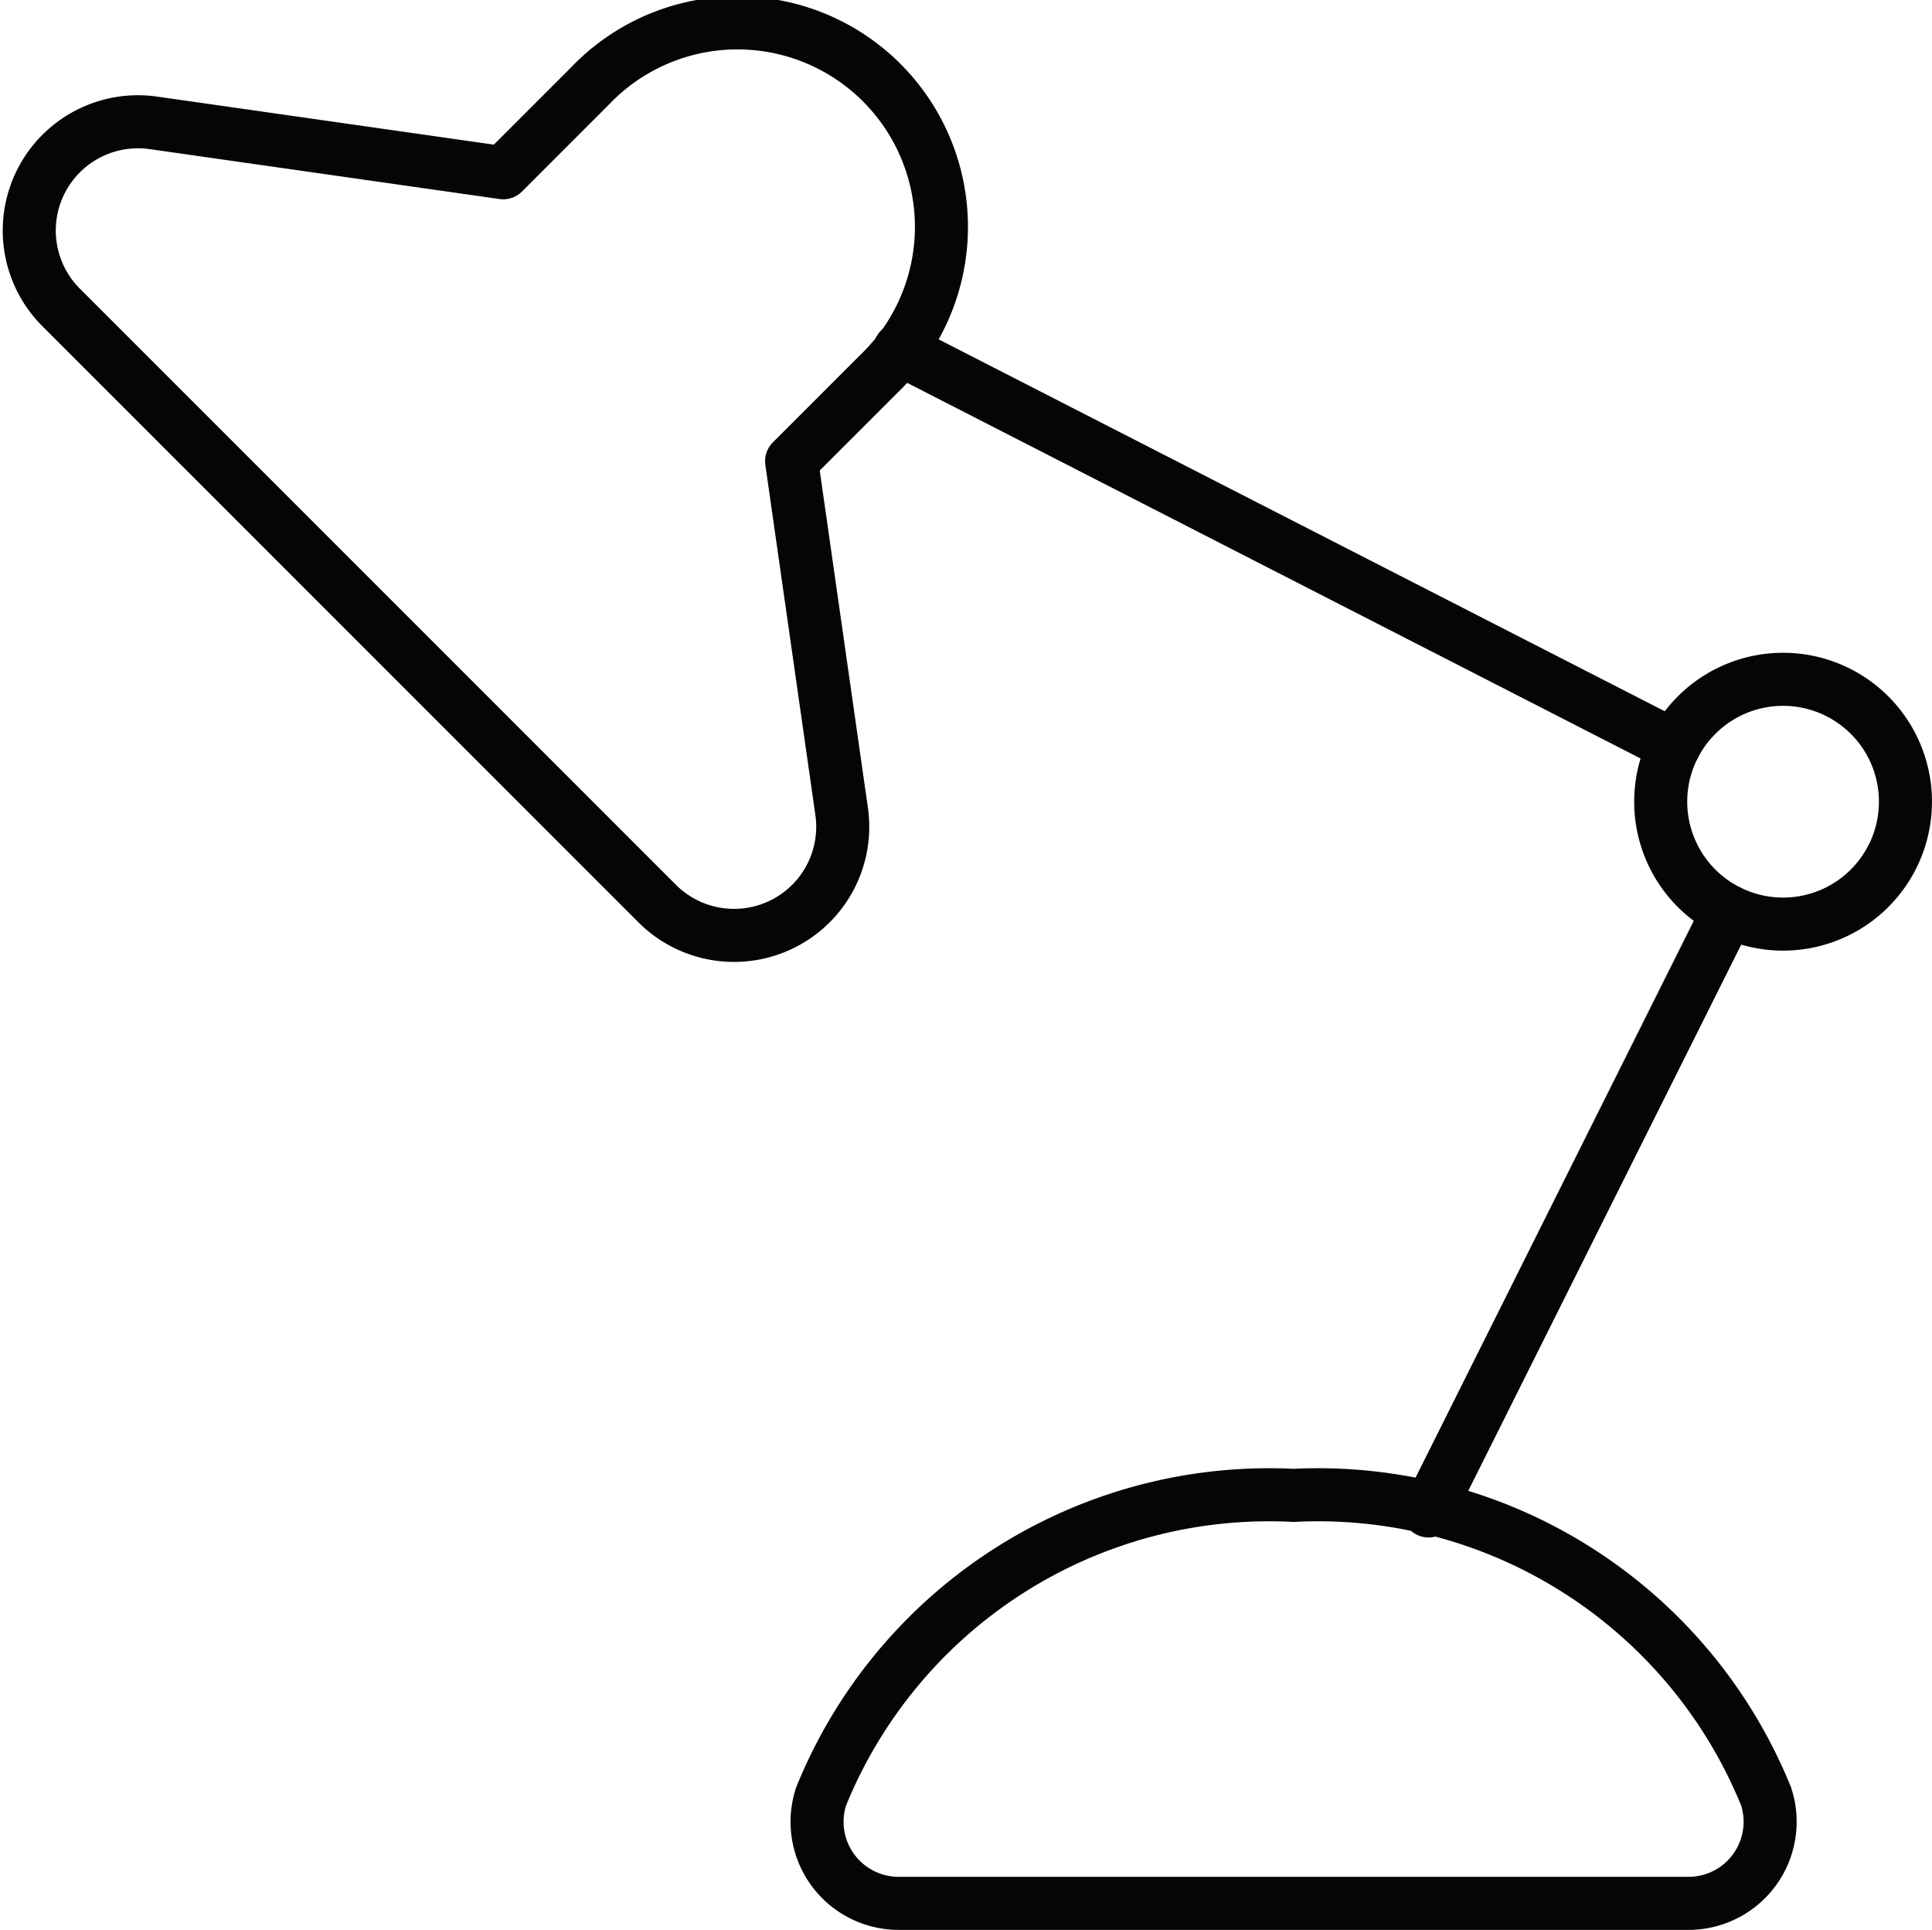
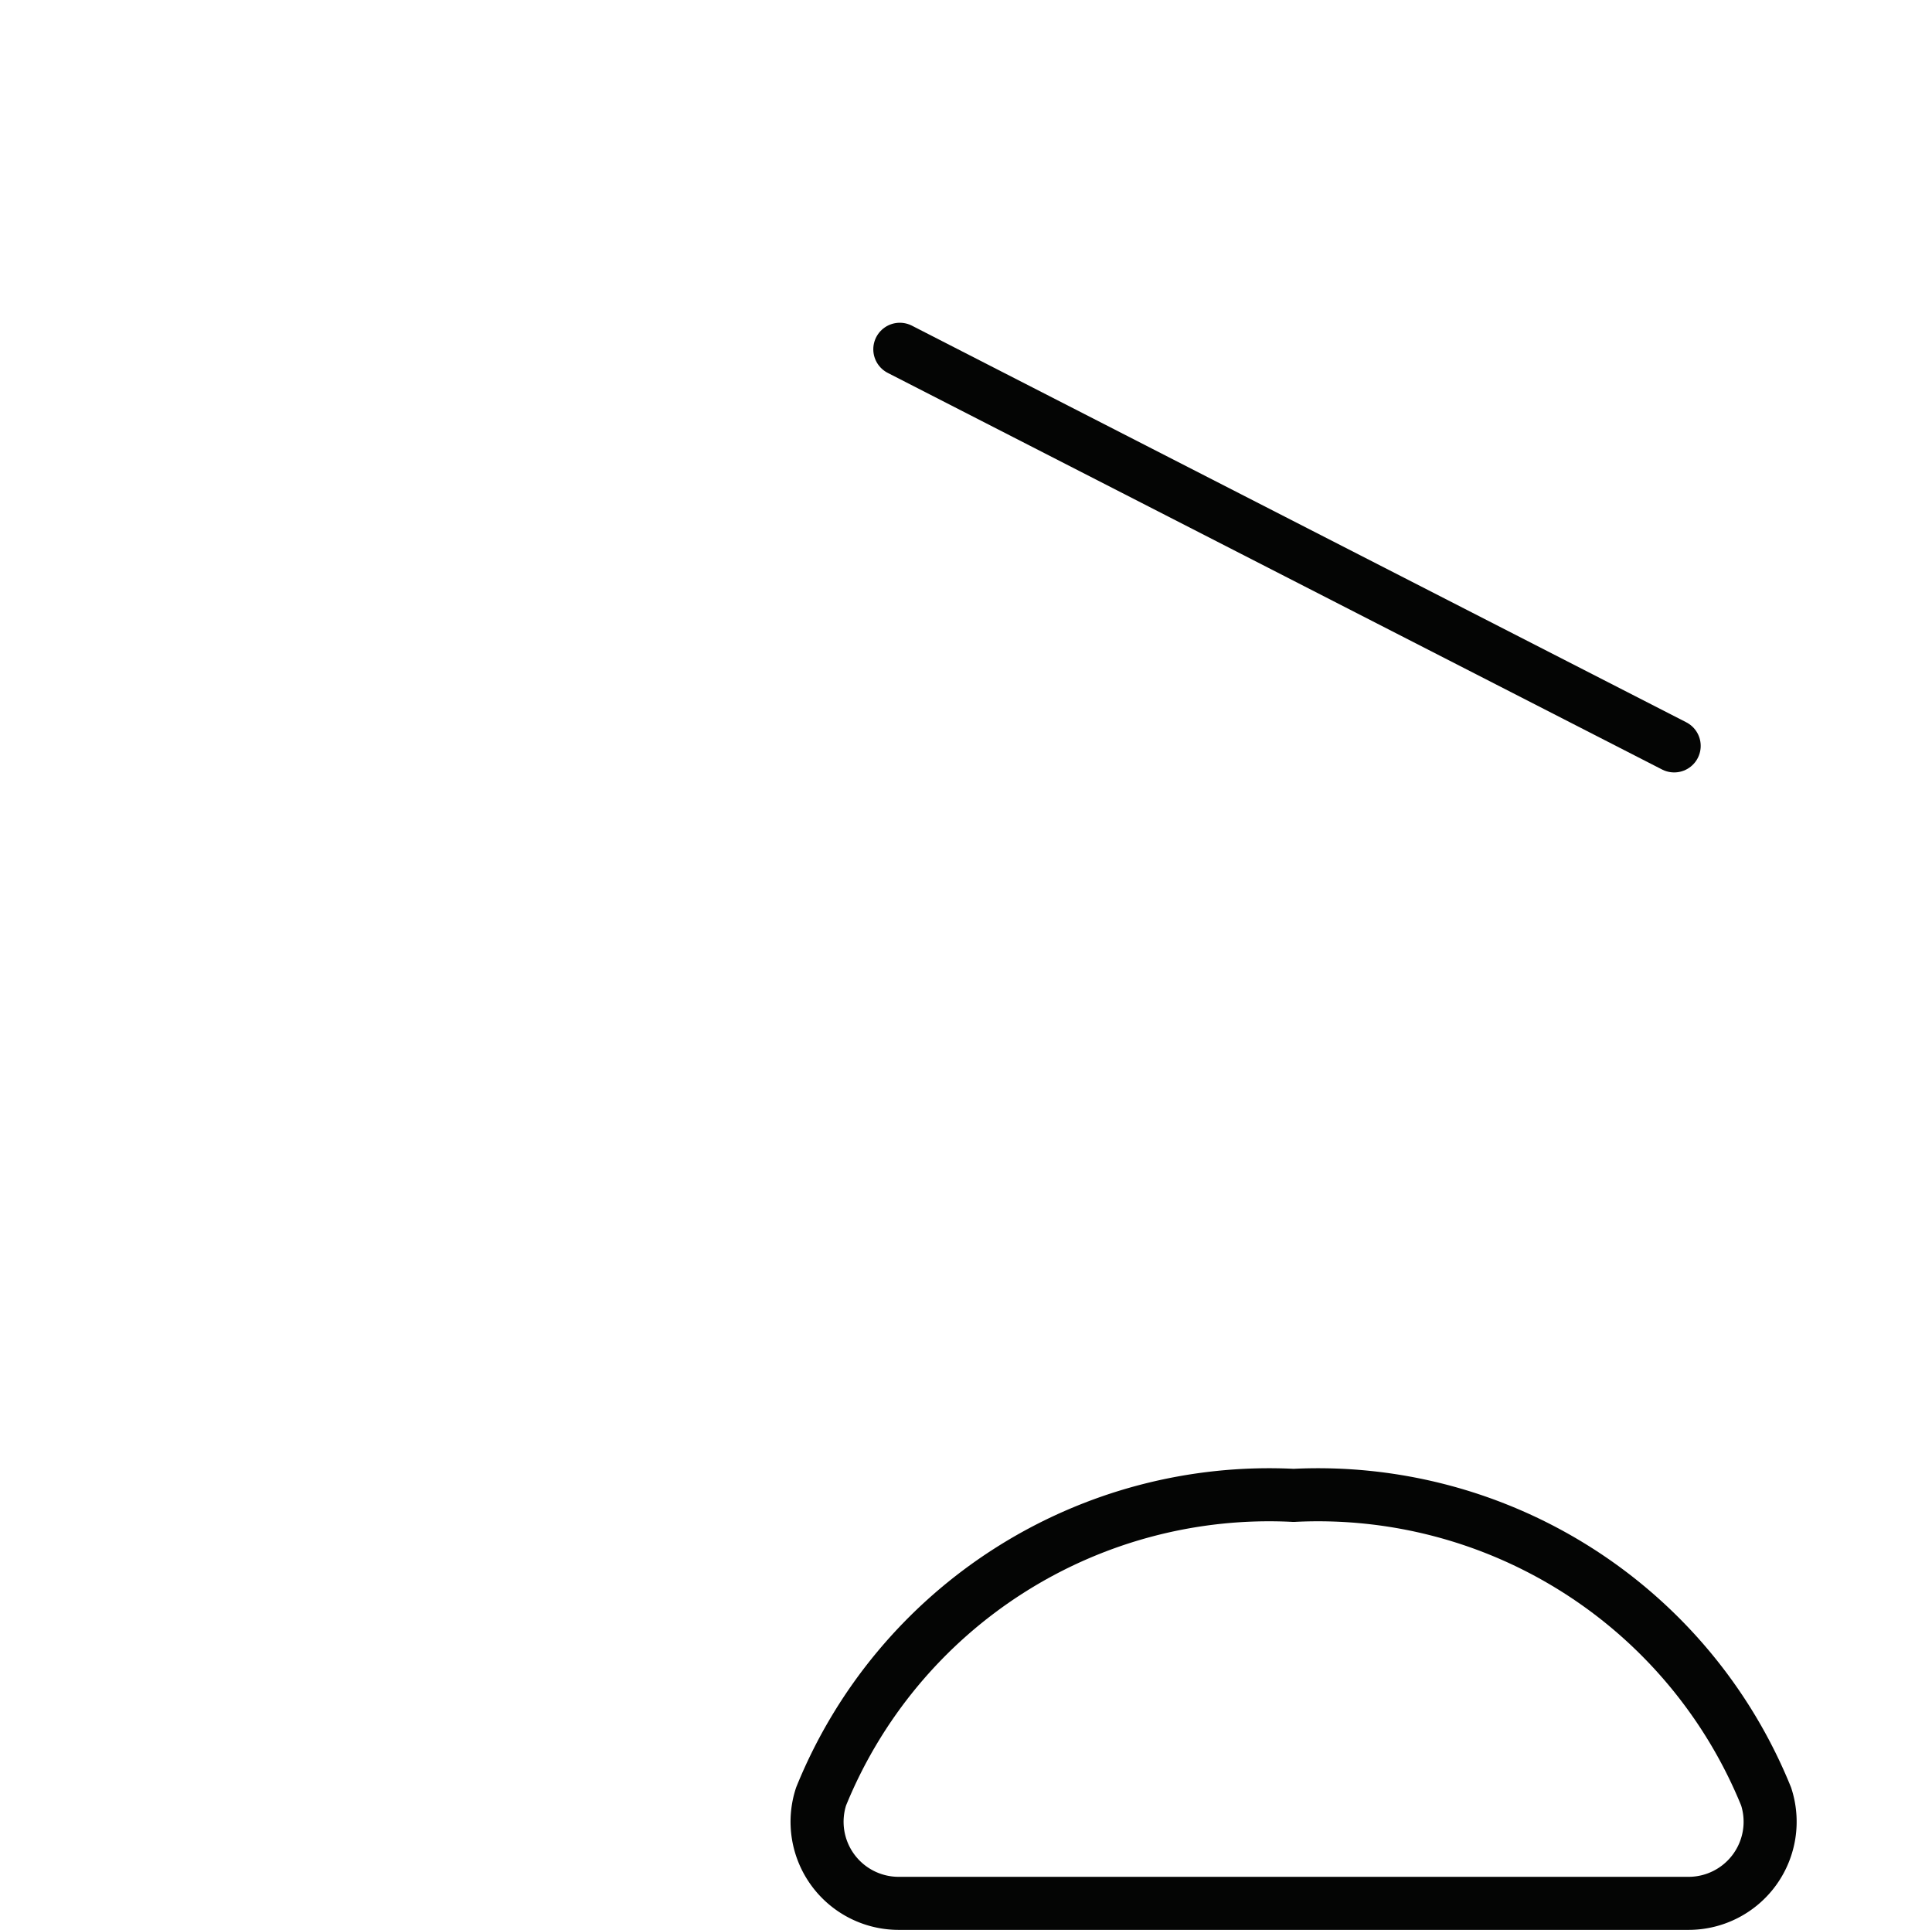
<svg xmlns="http://www.w3.org/2000/svg" width="72.845" height="72.753" viewBox="0 0 72.845 72.753">
  <defs>
    <style>
      .cls-1 {
        fill: none;
        stroke: #040504;
        stroke-linecap: round;
        stroke-linejoin: round;
        stroke-width: 2px;
      }
    </style>
  </defs>
  <g id="Group_11" data-name="Group 11" transform="translate(0.681 0.584)">
-     <path id="Path_34" data-name="Path 34" class="cls-1" d="M14.712,32.06l11.3-22.609" transform="translate(38.47 24.316)" />
    <path id="Path_35" data-name="Path 35" class="cls-1" d="M38.508,18.664,9.311,3.712" transform="translate(23.935 8.871)" />
-     <path id="Path_36" data-name="Path 36" class="cls-1" d="M17.083,11.7A4.614,4.614,0,1,0,21.7,7.082,4.614,4.614,0,0,0,17.083,11.7Z" transform="translate(44.852 17.943)" />
-     <path id="Path_37" data-name="Path 37" class="cls-1" d="M29.893,33.481A4.094,4.094,0,0,0,31.052,30l-1.886-13.2,3.264-3.264A7.69,7.69,0,1,0,21.553,2.669L18.293,5.929,5.1,4.047A4.1,4.1,0,0,0,1.618,11L24.1,33.481a4.1,4.1,0,0,0,5.792,0Z" transform="translate(0 0)" />
    <path id="Path_38" data-name="Path 38" class="cls-1" d="M41.324,30.814a3.076,3.076,0,0,0,2.925-4.027A18.232,18.232,0,0,0,26.433,15.434,18.232,18.232,0,0,0,8.616,26.787a3.076,3.076,0,0,0,2.925,4.027Z" transform="translate(21.661 40.355)" />
  </g>
</svg>